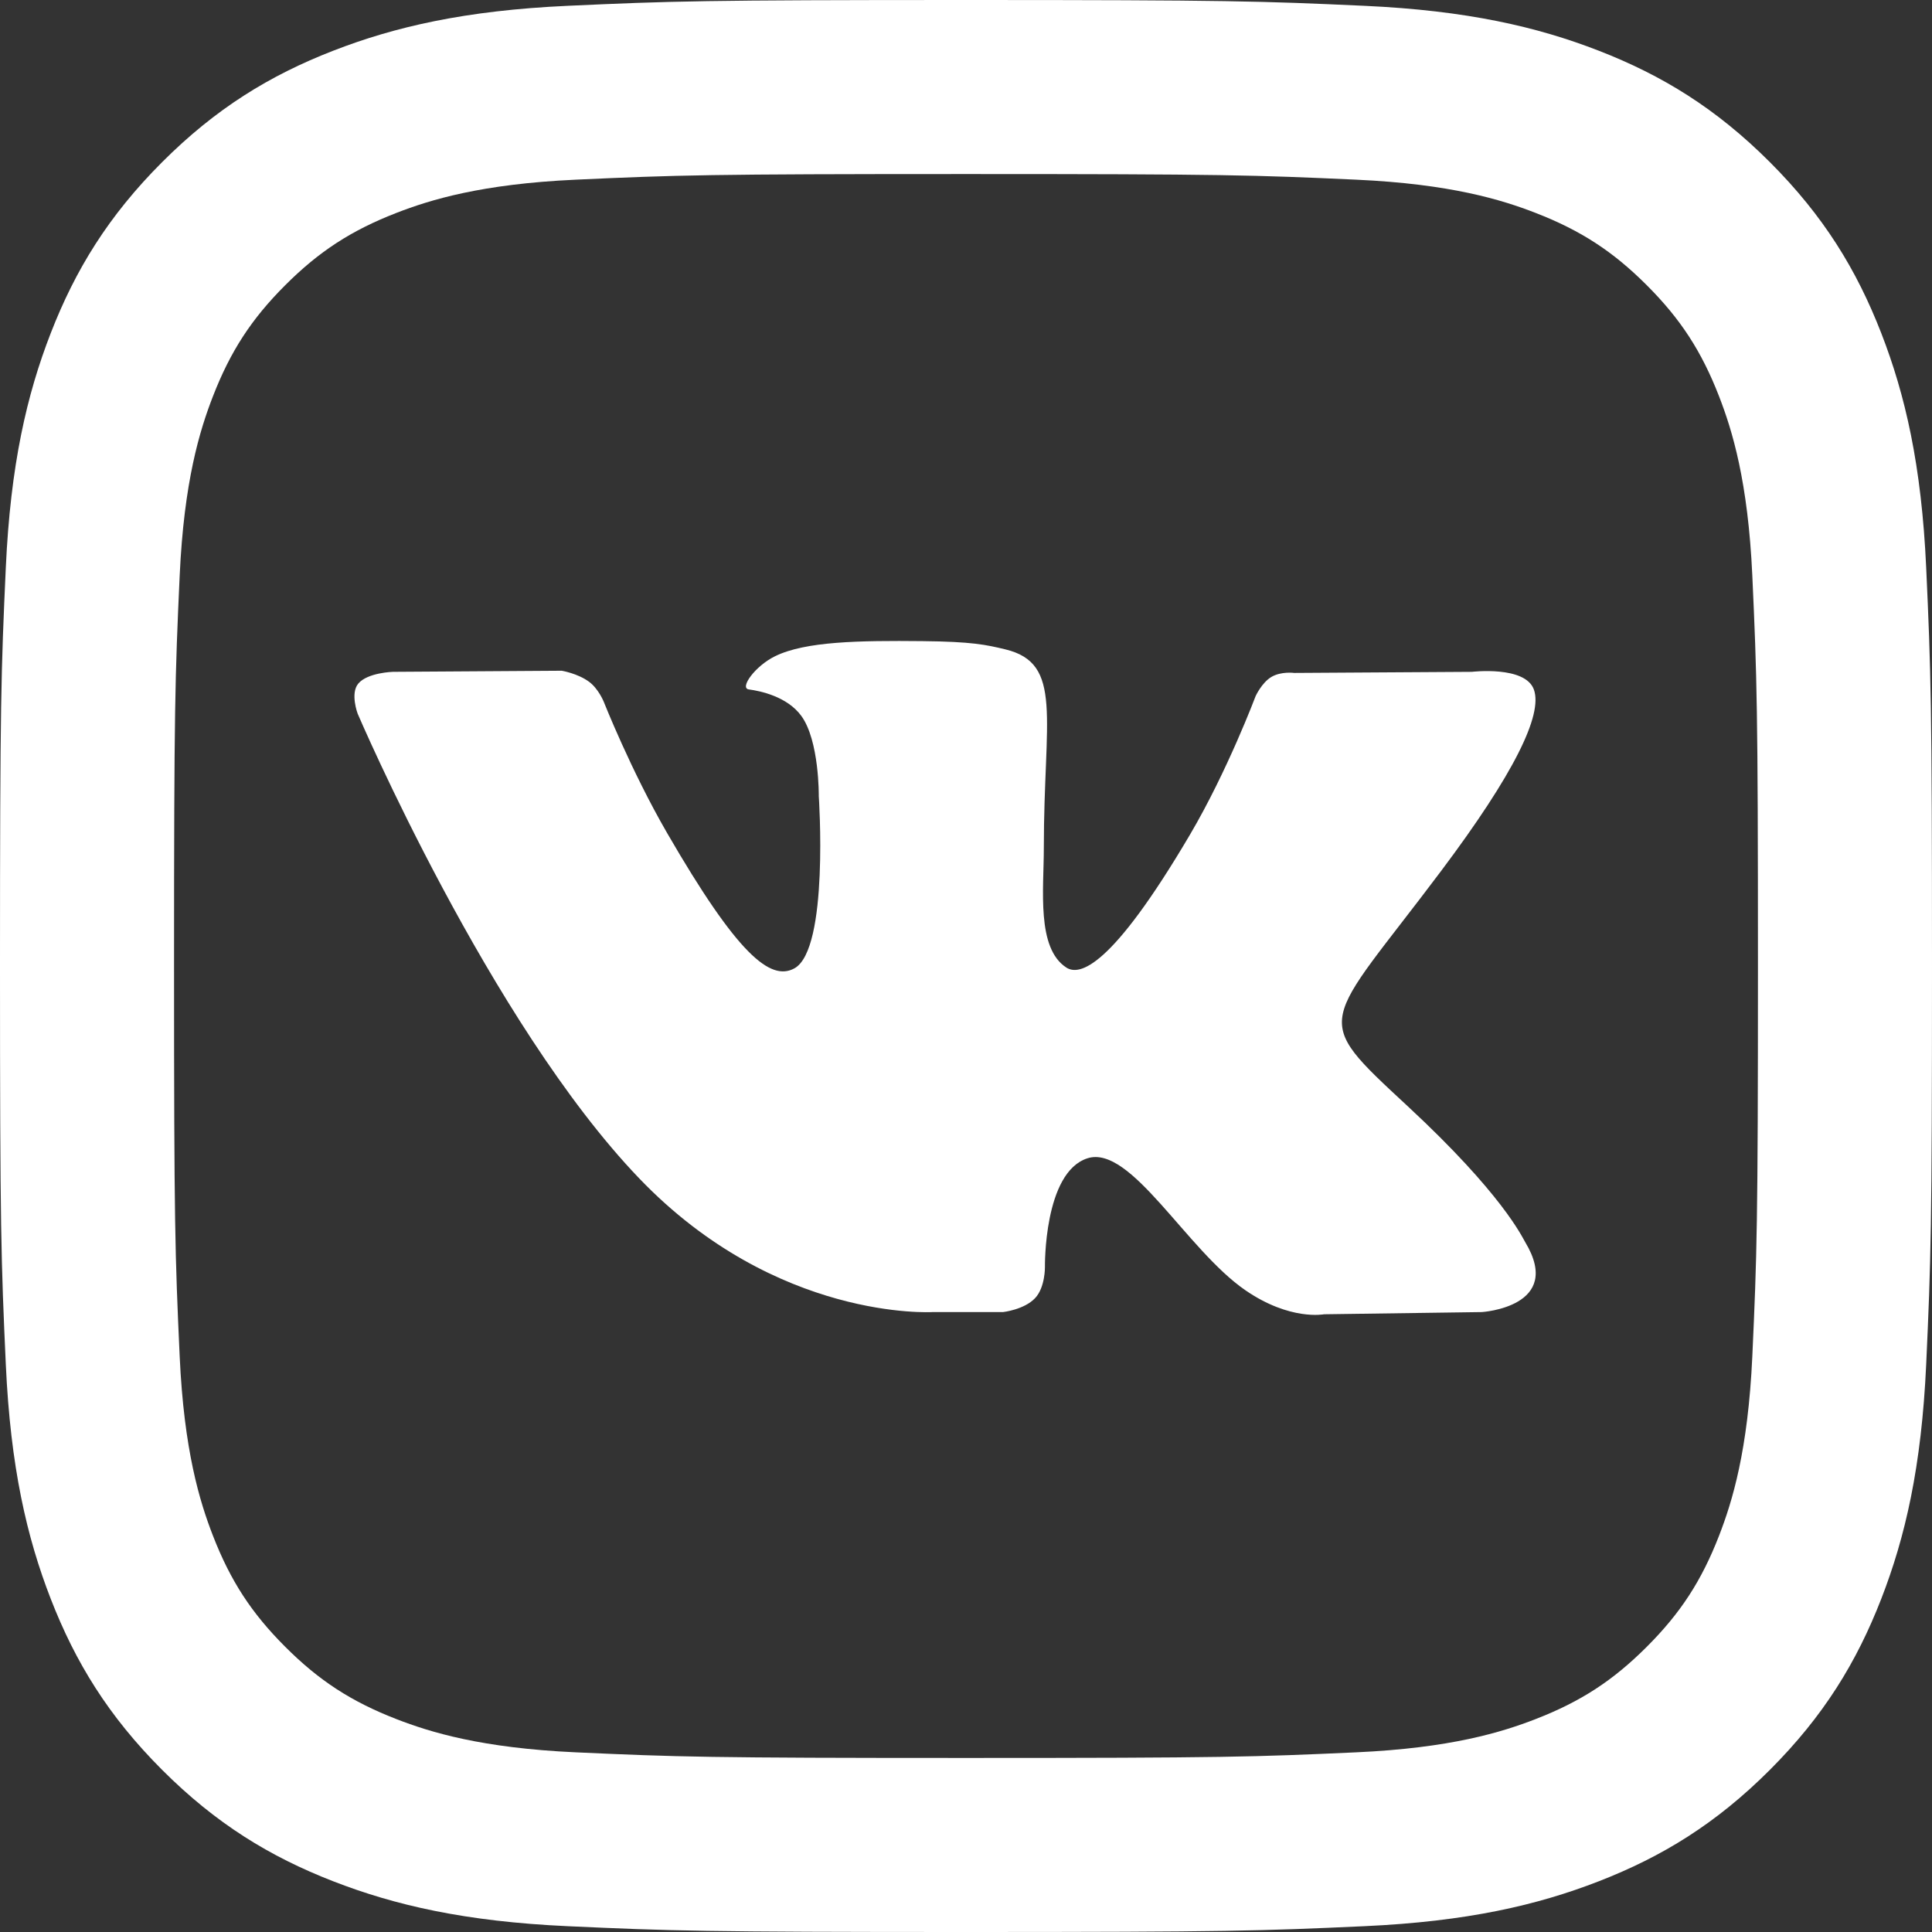
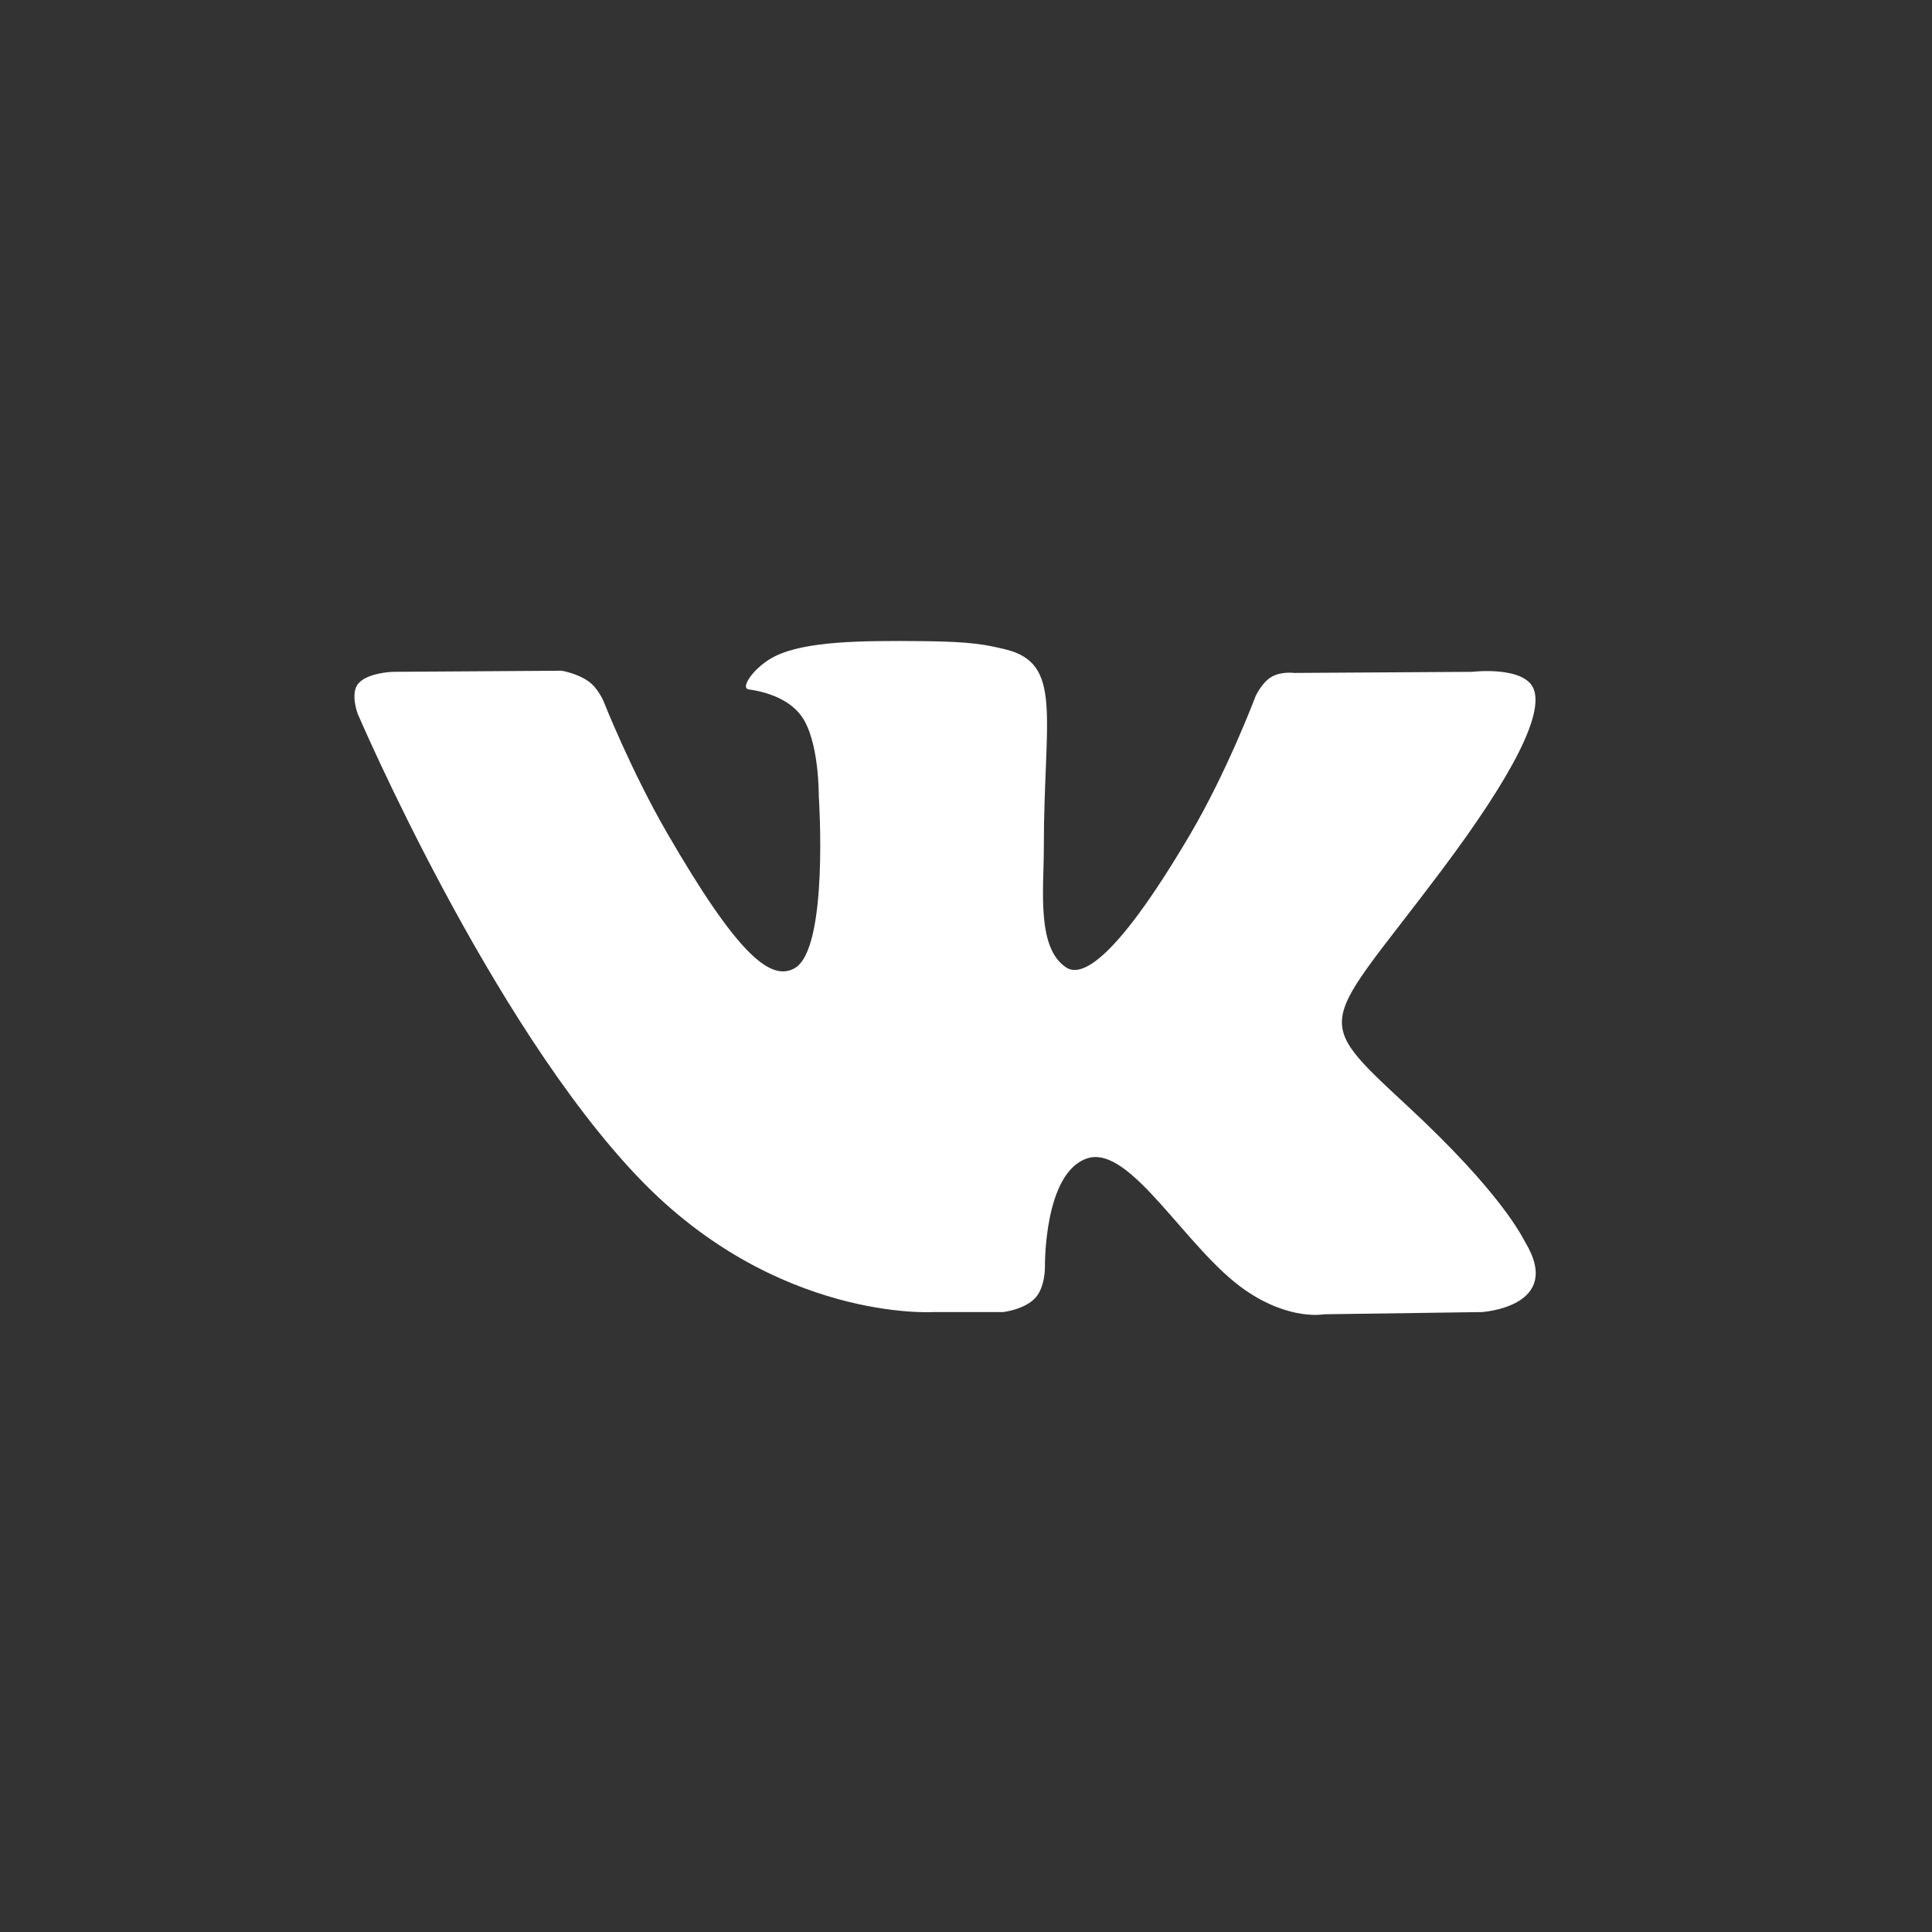
<svg xmlns="http://www.w3.org/2000/svg" xml:space="preserve" width="28mm" height="28mm" style="shape-rendering:geometricPrecision; text-rendering:geometricPrecision; image-rendering:optimizeQuality; fill-rule:evenodd; clip-rule:evenodd" viewBox="0 0 3954.96 3954.96">
  <rect x="0" y="0" width="3954.96" height="3954.96" fill="#333333" stroke="none" />
  <defs>
    <style type="text/css">  .fil0 {fill:white}  </style>
  </defs>
  <g id="Слой_x0020_1">
    <g id="_1799255878688">
-       <path class="fil0" d="M1977.48 0c-537.06,0 -604.39,2.27 -815.32,11.89 -210.47,9.6 -354.22,43.04 -480.02,91.92 -130.03,50.54 -240.31,118.14 -350.24,228.09 -109.95,109.93 -177.55,220.21 -228.09,350.24 -48.89,125.8 -82.32,269.53 -91.92,480.02 -9.62,210.93 -11.89,278.26 -11.89,815.32 0,537.06 2.27,604.39 11.89,815.32 9.6,210.49 43.04,354.22 91.92,480.01 50.54,130.05 118.14,240.32 228.09,350.25 109.93,109.95 220.21,177.55 350.24,228.09 125.8,48.89 269.53,82.32 480.02,91.92 210.93,9.62 278.26,11.89 815.32,11.89 537.06,0 604.39,-2.27 815.32,-11.89 210.49,-9.6 354.22,-43.04 480.01,-91.92 130.05,-50.54 240.32,-118.14 350.25,-228.09 109.95,-109.93 177.55,-220.21 228.09,-350.25 48.89,-125.78 82.32,-269.52 91.92,-480.01 9.62,-210.93 11.89,-278.26 11.89,-815.32 0,-537.06 -2.27,-604.39 -11.89,-815.32 -9.6,-210.47 -43.04,-354.22 -91.92,-480.02 -50.54,-130.03 -118.14,-240.31 -228.09,-350.24 -109.93,-109.95 -220.21,-177.55 -350.25,-228.09 -125.78,-48.89 -269.52,-82.32 -480.01,-91.92 -210.93,-9.62 -278.26,-11.89 -815.32,-11.89l0 0zm0 356.3c528.02,0 590.55,2.02 799.07,11.53 192.8,8.8 297.51,41.02 367.19,68.1 92.31,35.88 158.17,78.73 227.37,147.92 69.2,69.21 112.05,135.08 147.93,227.38 27.08,69.68 59.3,174.39 68.1,367.19 9.51,208.53 11.53,271.06 11.53,799.07 0,528.02 -2.02,590.55 -11.53,799.07 -8.8,192.8 -41.02,297.51 -68.1,367.19 -35.88,92.31 -78.73,158.17 -147.92,227.37 -69.2,69.2 -135.08,112.05 -227.38,147.93 -69.68,27.08 -174.39,59.3 -367.19,68.1 -208.48,9.51 -271.03,11.53 -799.07,11.53 -528.04,0 -590.59,-2.02 -799.07,-11.53 -192.8,-8.8 -297.51,-41.02 -367.19,-68.1 -92.31,-35.88 -158.17,-78.73 -227.37,-147.92 -69.2,-69.2 -112.05,-135.08 -147.93,-227.38 -27.08,-69.68 -59.3,-174.39 -68.1,-367.19 -9.51,-208.51 -11.53,-271.06 -11.53,-799.07 0,-528.02 2.02,-590.56 11.53,-799.07 8.8,-192.8 41.02,-297.51 68.1,-367.19 35.88,-92.31 78.73,-158.17 147.92,-227.37 69.21,-69.2 135.08,-112.05 227.38,-147.93 69.68,-27.08 174.39,-59.3 367.19,-68.1 208.53,-9.51 271.06,-11.53 799.07,-11.53z" />
      <path class="fil0" d="M1908.71 2685.91l144.54 0c0,0 43.65,-4.82 65.96,-28.83 20.51,-22.08 19.86,-63.49 19.86,-63.49 0,0 -2.82,-193.93 87.16,-222.51 88.76,-28.15 202.69,187.45 323.46,270.35 91.33,62.71 160.73,48.99 160.73,48.99l322.94 -4.51c0,0 168.92,-10.42 88.82,-143.25 -6.55,-10.85 -46.65,-98.24 -240.12,-277.81 -202.51,-187.95 -175.36,-157.55 68.56,-482.65 148.55,-197.99 207.92,-318.85 189.37,-370.61 -17.68,-49.32 -126.95,-36.3 -126.95,-36.3l-363.59 2.26c0,0 -26.98,-3.67 -46.95,8.28 -19.55,11.7 -32.09,39.01 -32.09,39.01 0,0 -57.57,153.2 -134.29,283.5 -161.91,274.93 -226.66,289.47 -253.13,272.37 -61.57,-39.79 -46.19,-159.81 -46.19,-245.11 0,-266.44 40.41,-377.53 -78.69,-406.29 -39.52,-9.53 -68.63,-15.85 -169.72,-16.88 -129.74,-1.31 -239.53,0.4 -301.71,30.86 -41.36,20.26 -73.28,65.38 -53.83,67.98 24.04,3.21 78.45,14.69 107.29,53.94 37.28,50.71 35.98,164.54 35.98,164.54 0,0 21.41,313.64 -50,352.58 -49,26.72 -116.23,-27.83 -260.59,-277.26 -73.94,-127.76 -129.79,-268.99 -129.79,-268.99 0,0 -10.76,-26.4 -29.97,-40.52 -23.29,-17.11 -55.85,-22.53 -55.85,-22.53l-345.52 2.25c0,0 -51.87,1.45 -70.92,24.01 -16.95,20.07 -1.36,61.56 -1.36,61.56 0,0 270.51,632.86 576.8,951.79 280.89,292.44 599.8,273.26 599.8,273.26l0 0z" />
    </g>
  </g>
</svg>